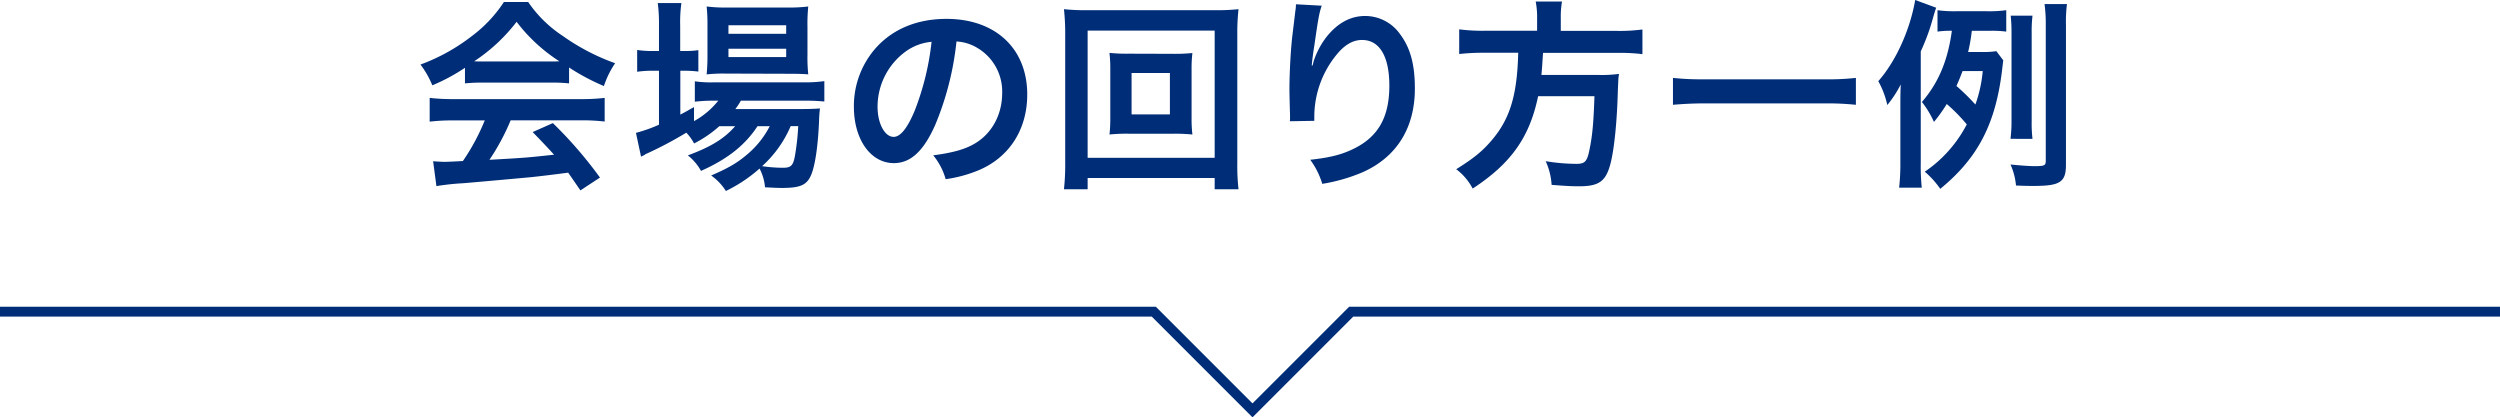
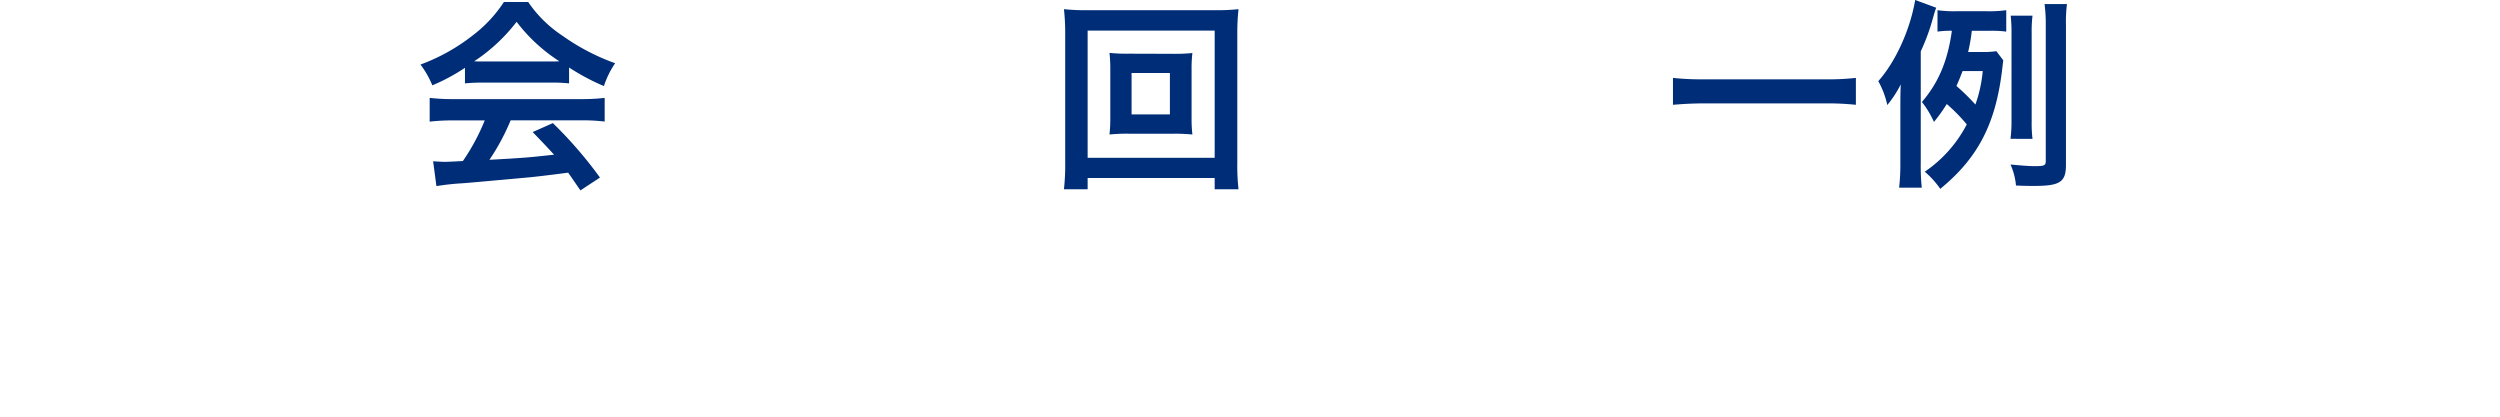
<svg xmlns="http://www.w3.org/2000/svg" id="レイヤー_1" data-name="レイヤー 1" viewBox="0 0 760 126.87">
  <defs>
    <style>.cls-1{fill:none;stroke:#002d78;stroke-miterlimit:10;stroke-width:3px;}.cls-2{fill:#002d78;}</style>
  </defs>
-   <polyline class="cls-1" points="0 94.75 350.76 94.75 380.76 124.75 410.76 94.75 760 94.75" />
  <path class="cls-2" d="M141.35,51a58,58,0,0,1-9.92,5.33,28.67,28.67,0,0,0-3.6-6.32,58,58,0,0,0,15.57-8.62A40.88,40.88,0,0,0,153.19,31h7.38a37.63,37.63,0,0,0,10.48,10.29A65.69,65.69,0,0,0,187,49.61a27.46,27.46,0,0,0-3.41,6.94A65.43,65.43,0,0,1,173,50.91v4.83a48.7,48.7,0,0,0-5.58-.24H146.68a51.13,51.13,0,0,0-5.33.24Zm-3.41,16a57.89,57.89,0,0,0-7.32.37V60.15a62.83,62.83,0,0,0,7.32.37h38.62a60.16,60.16,0,0,0,7.26-.37v7.19a57.51,57.51,0,0,0-7.26-.37H155.24a68.18,68.18,0,0,1-6.45,12c11-.62,11-.62,19.65-1.55-2-2.17-3-3.28-6.51-6.88l6.14-2.73a127.18,127.18,0,0,1,14.32,16.56l-5.95,3.9c-2.05-3-2.67-3.9-3.72-5.39-5.15.68-8.87,1.11-11.16,1.36-6.14.56-18.41,1.68-20.89,1.86a74.36,74.36,0,0,0-8,.87l-1-7.56c1.67.12,2.73.18,3.59.18.44,0,2.3-.06,5.46-.25A63.72,63.72,0,0,0,147.36,67Zm29.39-17.92c1,0,1.55,0,2.72-.06a50.57,50.57,0,0,1-13-12,53,53,0,0,1-12.9,12c1.05.06,1.43.06,2.54.06Z" transform="translate(0 -30.39)" />
-   <path class="cls-2" d="M218.66,68.76A35.31,35.31,0,0,1,211,74a14.67,14.67,0,0,0-2.36-3.28,116.39,116.39,0,0,1-12.34,6.51,6.6,6.6,0,0,1-.8.49,2.9,2.9,0,0,0-.62.31l-1.55-7.25a44.85,44.85,0,0,0,7-2.48V51.9h-1.79a30,30,0,0,0-4.84.31V45.58a28.64,28.64,0,0,0,4.9.31h1.73V38.2a48.63,48.63,0,0,0-.37-6.88h7.19a41.77,41.77,0,0,0-.37,6.94v7.63h1.12a27.3,27.3,0,0,0,4.4-.25v6.51A31.5,31.5,0,0,0,208,51.9h-1.18V65.23c1.68-.87,2.17-1.18,4.16-2.29v4.27A24.45,24.45,0,0,0,218.35,61H217a45.49,45.49,0,0,0-5.77.31v-6.2a34.31,34.31,0,0,0,5.83.31h27.09a40.91,40.91,0,0,0,6.45-.37v6.2a59.51,59.51,0,0,0-6.38-.25h-19a20.31,20.31,0,0,1-1.67,2.54h19.72c3,0,4.21-.06,6-.18A36.5,36.5,0,0,0,249,67c-.31,7.81-1.24,14.07-2.54,16.86s-3.22,3.66-8.68,3.66c-1.67,0-2.79-.07-5.21-.19a15,15,0,0,0-1.67-5.7,44.72,44.72,0,0,1-10.23,6.82,16.89,16.89,0,0,0-4.47-4.71c5.46-2.36,8.06-3.91,11.29-6.7A27.78,27.78,0,0,0,234,68.76h-3.72c-3.79,5.77-9.12,10-17.18,13.58a15.24,15.24,0,0,0-4-4.71c7.06-2.6,11.15-5.15,14.38-8.87Zm1.86-16a43.91,43.91,0,0,0-5.7.25,57,57,0,0,0,.25-6V38a49.54,49.54,0,0,0-.25-5.64,43.3,43.3,0,0,0,6.26.31h18a46.28,46.28,0,0,0,6.63-.31,51.94,51.94,0,0,0-.24,6.14V47a49.49,49.49,0,0,0,.24,6c-1.3-.12-3.16-.18-5.64-.18Zm.93-12.09H239v-2.6H221.45Zm0,7.07H239V45.2H221.45Zm18.91,21a34.68,34.68,0,0,1-8.68,12.16,43.54,43.54,0,0,0,6.39.49c2.29,0,3-.62,3.53-3.29a73.82,73.82,0,0,0,1.06-9.36Z" transform="translate(0 -30.39)" />
-   <path class="cls-2" d="M284.32,68.33c-3.53,8-7.5,11.65-12.58,11.65-7.07,0-12.16-7.19-12.16-17.17a26.64,26.64,0,0,1,6.82-18c5.21-5.7,12.53-8.68,21.33-8.68,14.88,0,24.55,9,24.55,23,0,10.73-5.58,19.28-15.06,23.13a40.47,40.47,0,0,1-9.74,2.6,19.77,19.77,0,0,0-3.78-7.25c5.7-.75,9.42-1.74,12.34-3.41,5.39-3,8.62-8.87,8.62-15.5A15.38,15.38,0,0,0,297,44.89,13.62,13.62,0,0,0,290.77,43,89.77,89.77,0,0,1,284.32,68.33Zm-9.11-22.2a20.76,20.76,0,0,0-8.43,16.74C266.78,68,269,72,271.67,72c2.05,0,4.16-2.61,6.39-7.94A81.81,81.81,0,0,0,283.2,43.1,15.81,15.81,0,0,0,275.21,46.13Z" transform="translate(0 -30.39)" />
  <path class="cls-2" d="M369.26,87.92V84.51H330.64v3.41h-7.2a67.32,67.32,0,0,0,.38-8.06V40.62a65.45,65.45,0,0,0-.38-7.44,62.26,62.26,0,0,0,7.26.31h38.44a64.17,64.17,0,0,0,7.37-.31,65.7,65.7,0,0,0-.37,7.44v39.3a64.42,64.42,0,0,0,.37,8Zm-38.62-9.55h38.62V39.69H330.64Zm25.85-31.62a52.72,52.72,0,0,0,6-.24,40.47,40.47,0,0,0-.25,5V66.28a41.24,41.24,0,0,0,.25,5,56.43,56.43,0,0,0-6-.24H343.28a51.39,51.39,0,0,0-6,.24,41.25,41.25,0,0,0,.25-5V51.47a41.25,41.25,0,0,0-.25-5,52.16,52.16,0,0,0,6,.24ZM344,65.17h11.65V52.58H344Z" transform="translate(0 -30.39)" />
-   <path class="cls-2" d="M401.81,32.12c-.74,2.11-1.05,3.72-2.23,12-.43,2.6-.68,4.71-.81,6.2H399c.12-.37.12-.37.37-1.37a24.9,24.9,0,0,1,3.91-7.37c3.41-4.22,7.25-6.33,11.78-6.33a13,13,0,0,1,10.6,5.58c3.1,4.16,4.46,9.18,4.46,16.49,0,12-5.58,20.9-16,25.48a52.81,52.81,0,0,1-12.15,3.48,23.83,23.83,0,0,0-3.66-7.32c6.2-.68,9.79-1.61,13.58-3.53,7.19-3.66,10.47-9.55,10.47-19,0-8.93-3-13.89-8.3-13.89-2.36,0-4.53,1.05-6.7,3.28a29.73,29.73,0,0,0-7.81,20v1.3l-7.44.13a5.1,5.1,0,0,0,.06-.81V65.29c-.06-1.8-.18-6.38-.18-7.62,0-5,.37-11.91.86-16.18l.93-7.69a13.88,13.88,0,0,0,.19-2.11Z" transform="translate(0 -30.39)" />
-   <path class="cls-2" d="M467.28,36a25,25,0,0,0-.43-5.15h8a27.69,27.69,0,0,0-.37,5.15v3.78h17a52.33,52.33,0,0,0,7.82-.43v7.5a54.74,54.74,0,0,0-7.57-.38H469.08c-.31,4.65-.31,4.84-.49,6.7h17.17a38.64,38.64,0,0,0,6.38-.31,1.59,1.59,0,0,1-.06.62c-.12.93-.12,1.67-.25,4.34-.24,9.3-1.05,17.3-2.1,21.76-1.43,5.89-3.48,7.44-9.68,7.44-2.16,0-3.59-.06-8.36-.43a20.33,20.33,0,0,0-1.8-7.2,58.6,58.6,0,0,0,9.3.81c2.73,0,3.35-.68,4.15-5,.74-3.72,1.12-7.62,1.37-15.56H467.59c-2.6,12.46-8.18,20.4-19.9,28.08a17.42,17.42,0,0,0-5-5.89c5.46-3.41,8.12-5.58,11.1-9.17,5.33-6.39,7.44-13.58,7.75-26.23H451.35a66.76,66.76,0,0,0-7.75.38v-7.5a55.26,55.26,0,0,0,7.75.43h15.93Z" transform="translate(0 -30.39)" />
  <path class="cls-2" d="M564.19,62.25a84.71,84.71,0,0,0-9.43-.43h-36.7c-3.47,0-6.69.19-9.48.43V54.07a79.89,79.89,0,0,0,9.48.43h36.7a75,75,0,0,0,9.43-.43Z" transform="translate(0 -30.39)" />
  <path class="cls-2" d="M583.91,80a63.47,63.47,0,0,0,.31,7.44h-6.89a61.67,61.67,0,0,0,.38-7.44V63.43c0-3,0-4.59.12-7.38a33.55,33.55,0,0,1-4.09,6.27A26.33,26.33,0,0,0,571,55.06c5.33-6,9.67-15.62,11.22-24.67l6.39,2.35c-.31.75-.81,2.48-1,3.17A63.22,63.22,0,0,1,583.91,46ZM609,48.74c-.13.8-.13,1.11-.31,2.48-1.93,16.68-7.32,27.15-18.85,36.58a26.89,26.89,0,0,0-4.71-5.21,39.24,39.24,0,0,0,12.77-14.38,52.31,52.31,0,0,0-6.08-6.2,49.49,49.49,0,0,1-3.9,5.45,28.66,28.66,0,0,0-3.66-6.07c5.08-5.89,7.87-12.59,9.11-21.64A27.09,27.09,0,0,0,589,40V33.49a36.53,36.53,0,0,0,5.83.31h9a38.05,38.05,0,0,0,6.07-.31V40a33.19,33.19,0,0,0-4.83-.25h-5.64a51.7,51.7,0,0,1-1.12,6.45h4a28.44,28.44,0,0,0,4.59-.25ZM596.62,52c-.69,1.8-1.12,2.86-1.86,4.53a65.65,65.65,0,0,1,5.76,5.64A40.71,40.71,0,0,0,602.75,52Zm31.43,28.52c0,5.21-1.8,6.39-9.67,6.39-1.62,0-2.92,0-5.52-.13a19.82,19.82,0,0,0-1.67-6.38c2.54.25,5.64.5,7.19.5,3.16,0,3.53-.19,3.53-1.62V38a45.58,45.58,0,0,0-.37-6.38h6.82a42.55,42.55,0,0,0-.31,6.38Zm-16.86-7.93a41.23,41.23,0,0,0,.31-5.27V40.43a46.22,46.22,0,0,0-.25-5.27h6.63a40.18,40.18,0,0,0-.25,5.27V67.28a40,40,0,0,0,.25,5.33Z" transform="translate(0 -30.39)" />
</svg>